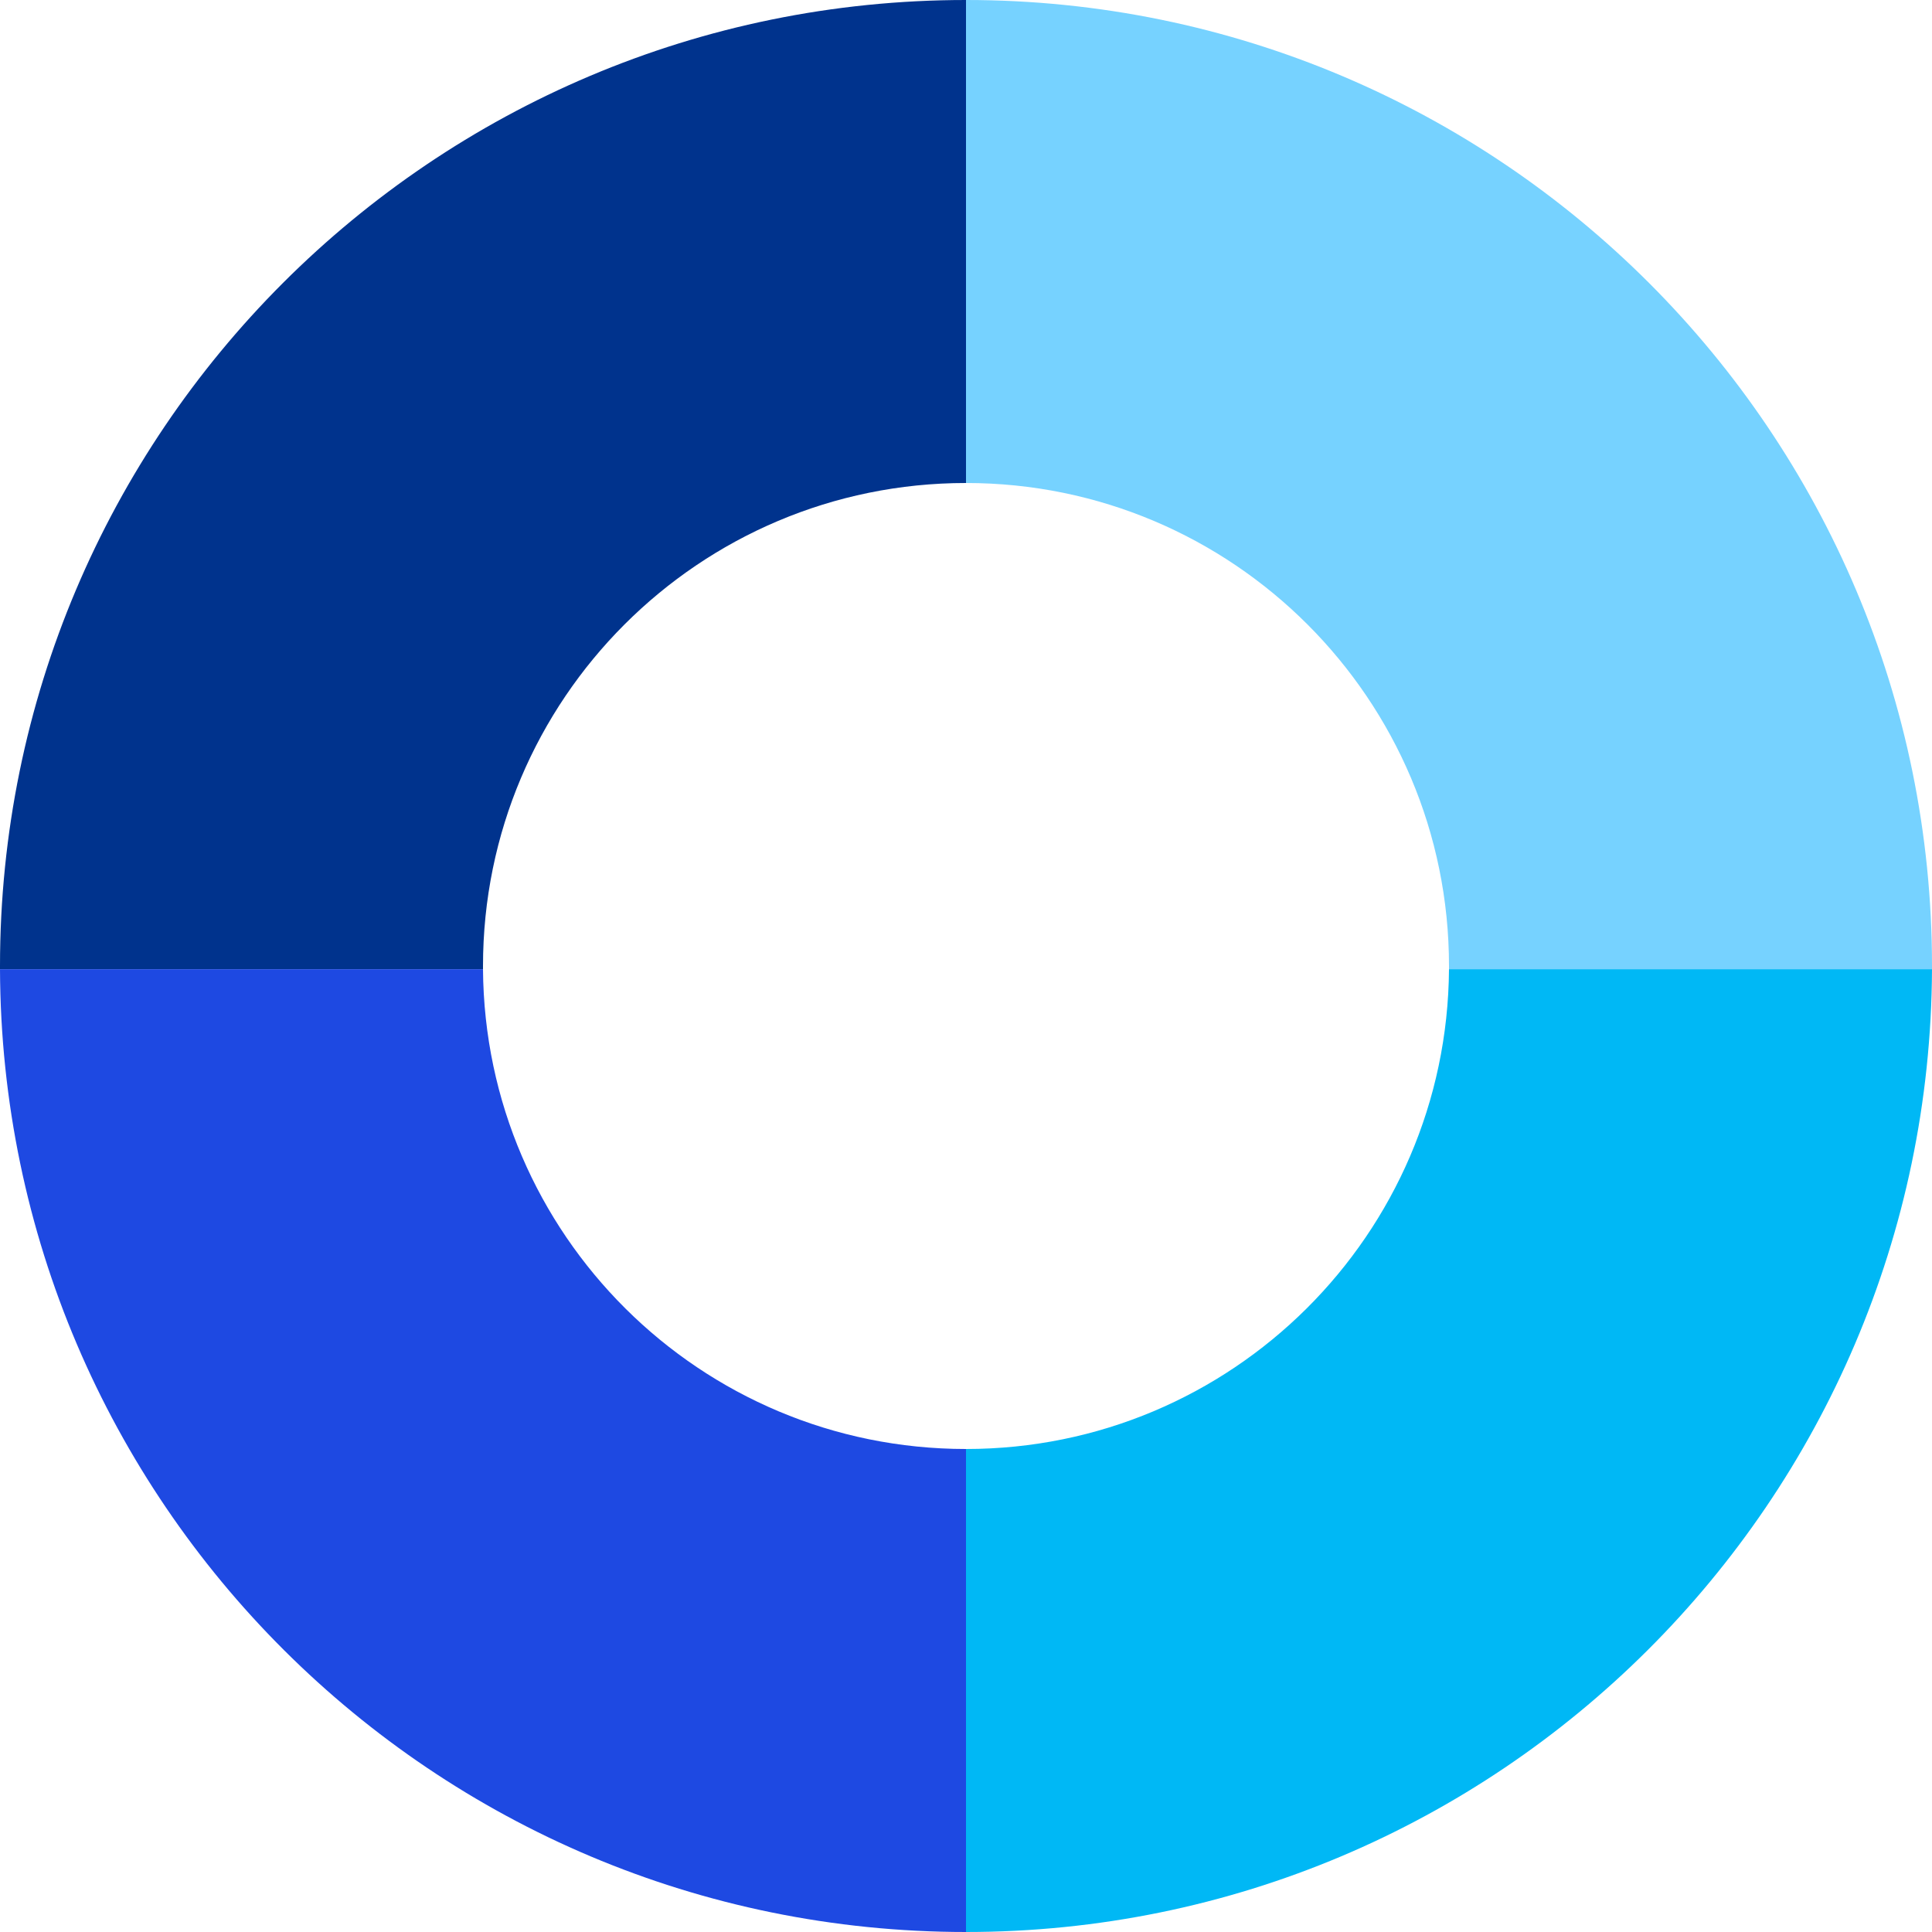
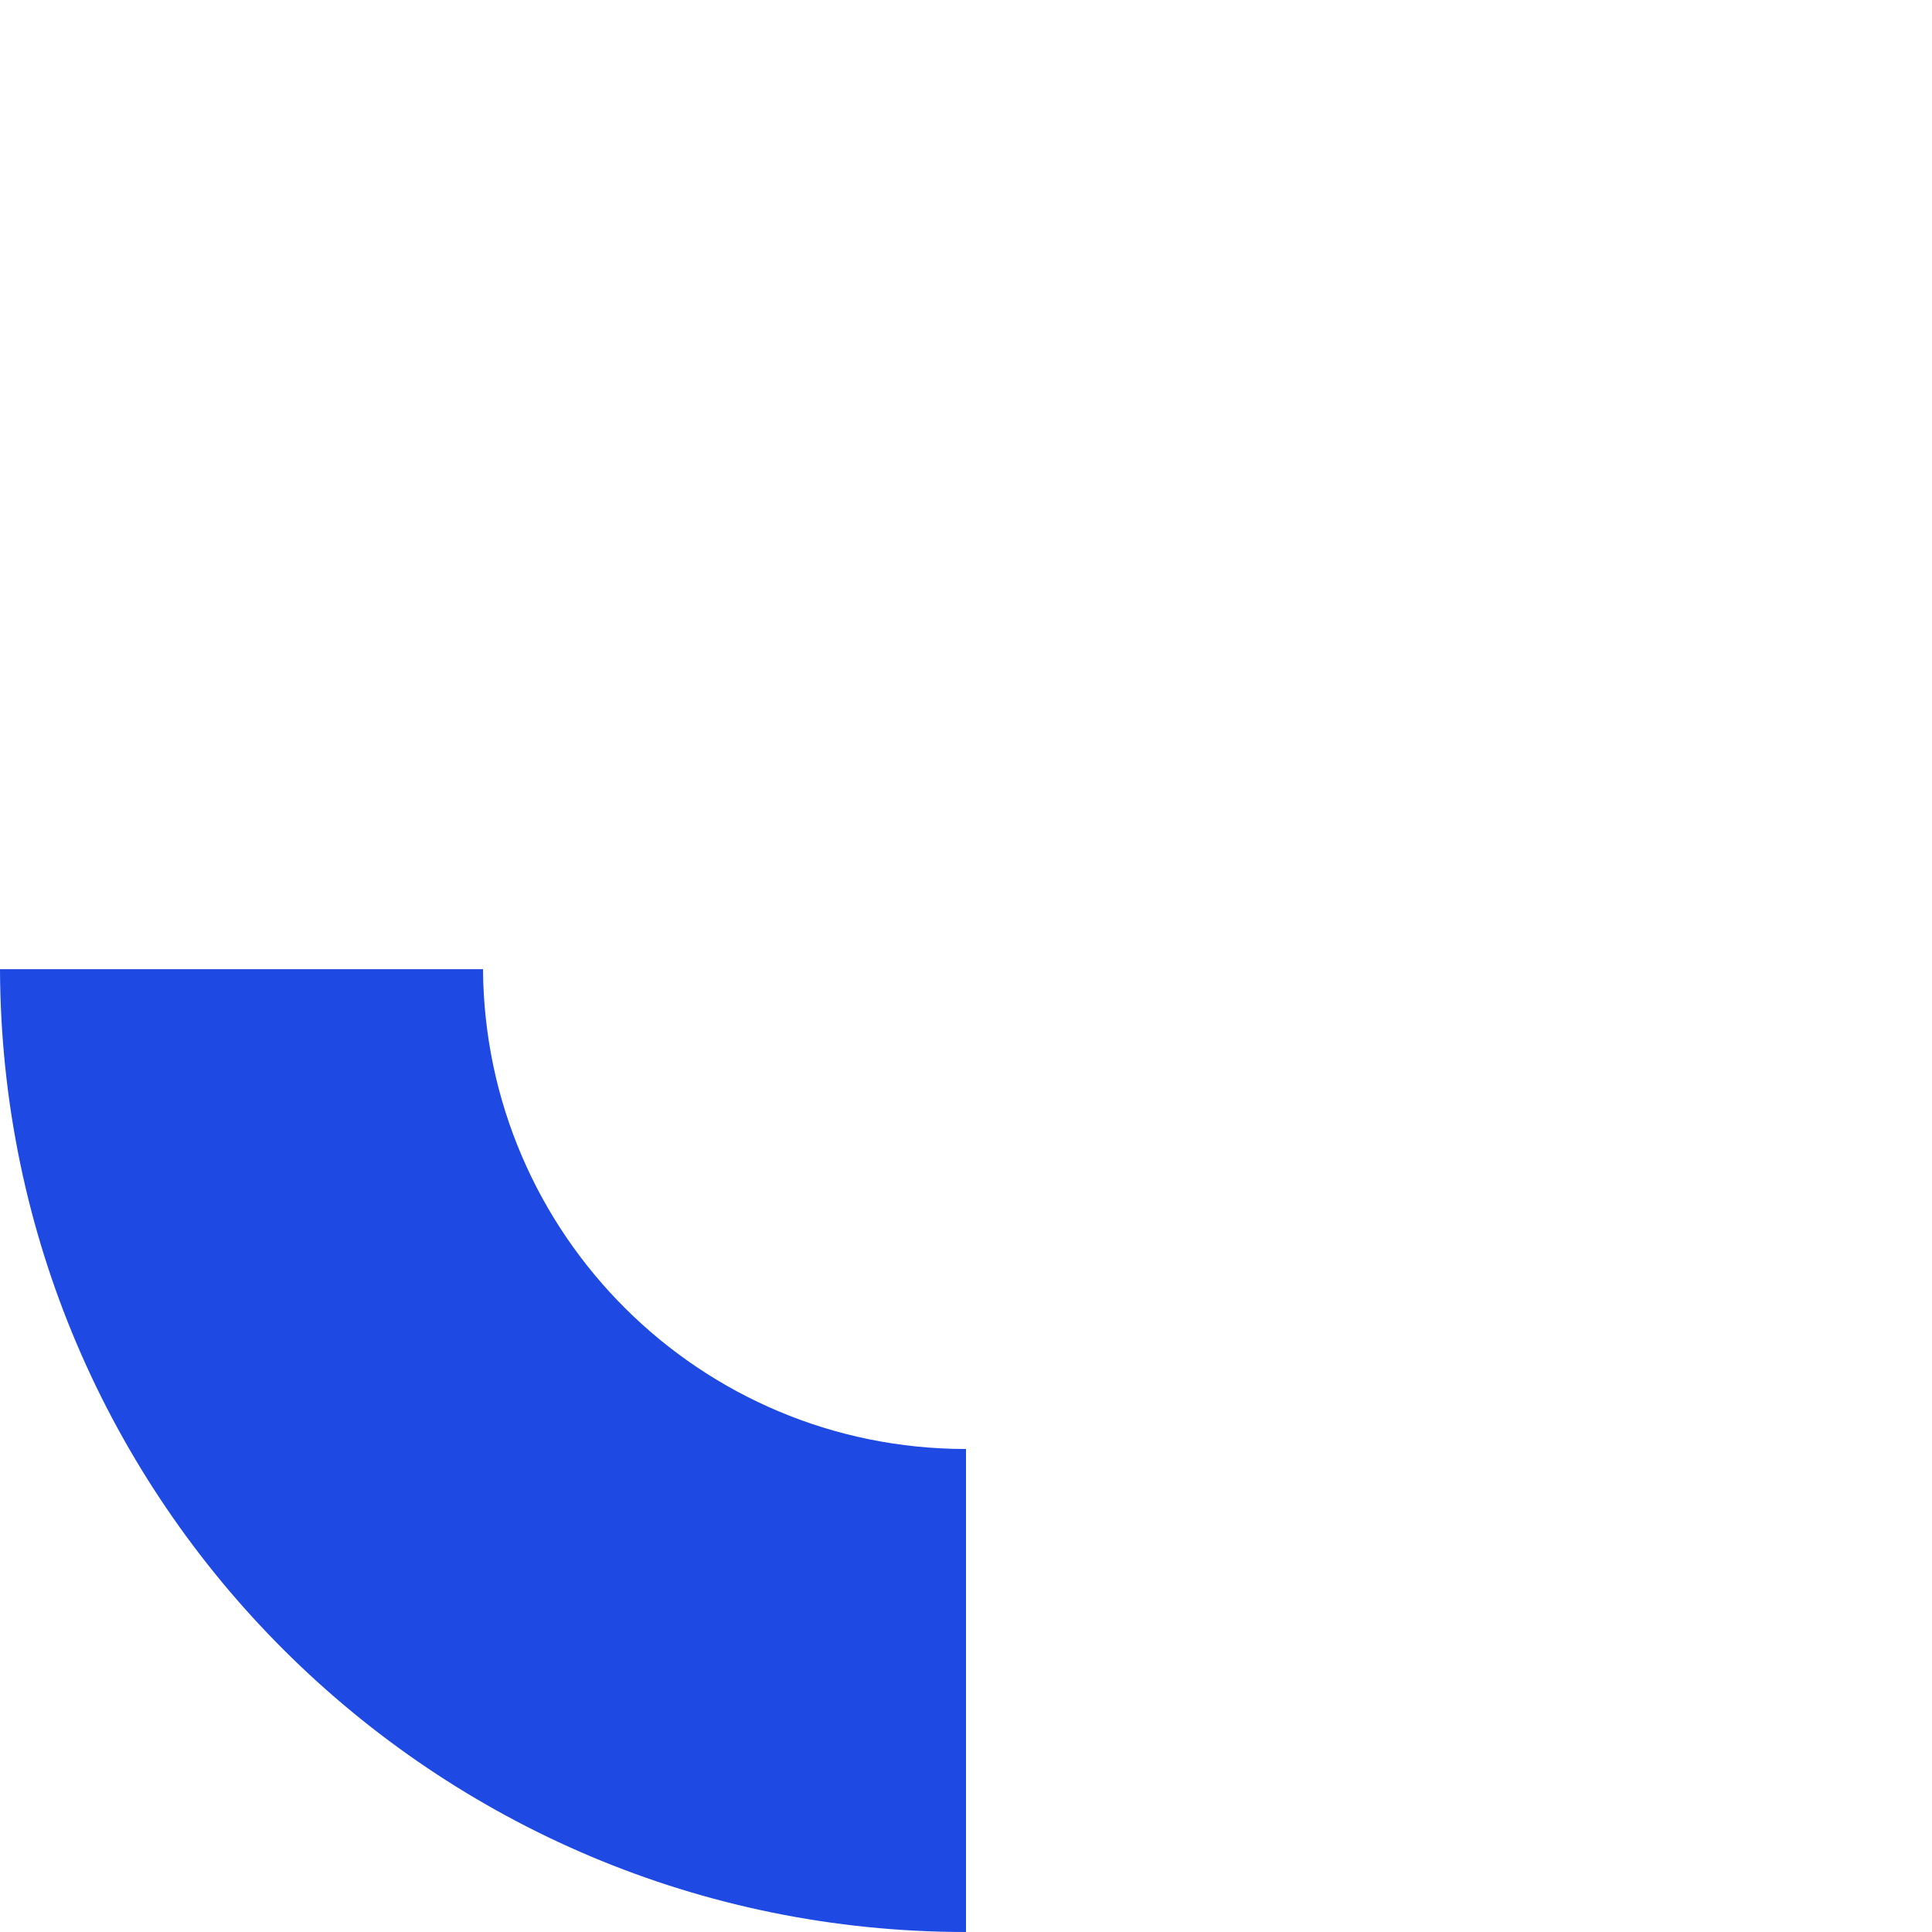
<svg xmlns="http://www.w3.org/2000/svg" x="0px" y="0px" viewBox="0 0 42.52 42.52" style="enable-background:new 0 0 42.52 42.52;" xml:space="preserve">
-   <path style="fill:#00338D;" d="M10.63,21.26c0,0.02,0,0.05,0,0.07H0c0-0.02,0-0.05,0-0.07C0,9.52,9.52,0,21.26,0   v10.63C15.39,10.63,10.63,15.39,10.63,21.26z">
-    </path>
-   <path style="fill:#76D2FF;" d="M42.52,21.33H31.89c0-0.02,0-0.05,0-0.07c0-5.87-4.76-10.63-10.63-10.63V0   C33,0,42.52,9.52,42.52,21.26C42.52,21.28,42.52,21.31,42.52,21.33z">
-    </path>
  <path style="fill:#1E49E2;" d="M0,21.33h10.63c0.04,5.84,4.78,10.56,10.63,10.56v10.63   C9.54,42.52,0.04,33.04,0,21.33z">
   </path>
-   <path style="fill:#00B8F5;" d="M21.26,42.52V31.89c5.85,0,10.59-4.72,10.63-10.56h10.63   C42.47,33.04,32.97,42.52,21.26,42.52z">
-    </path>
</svg>